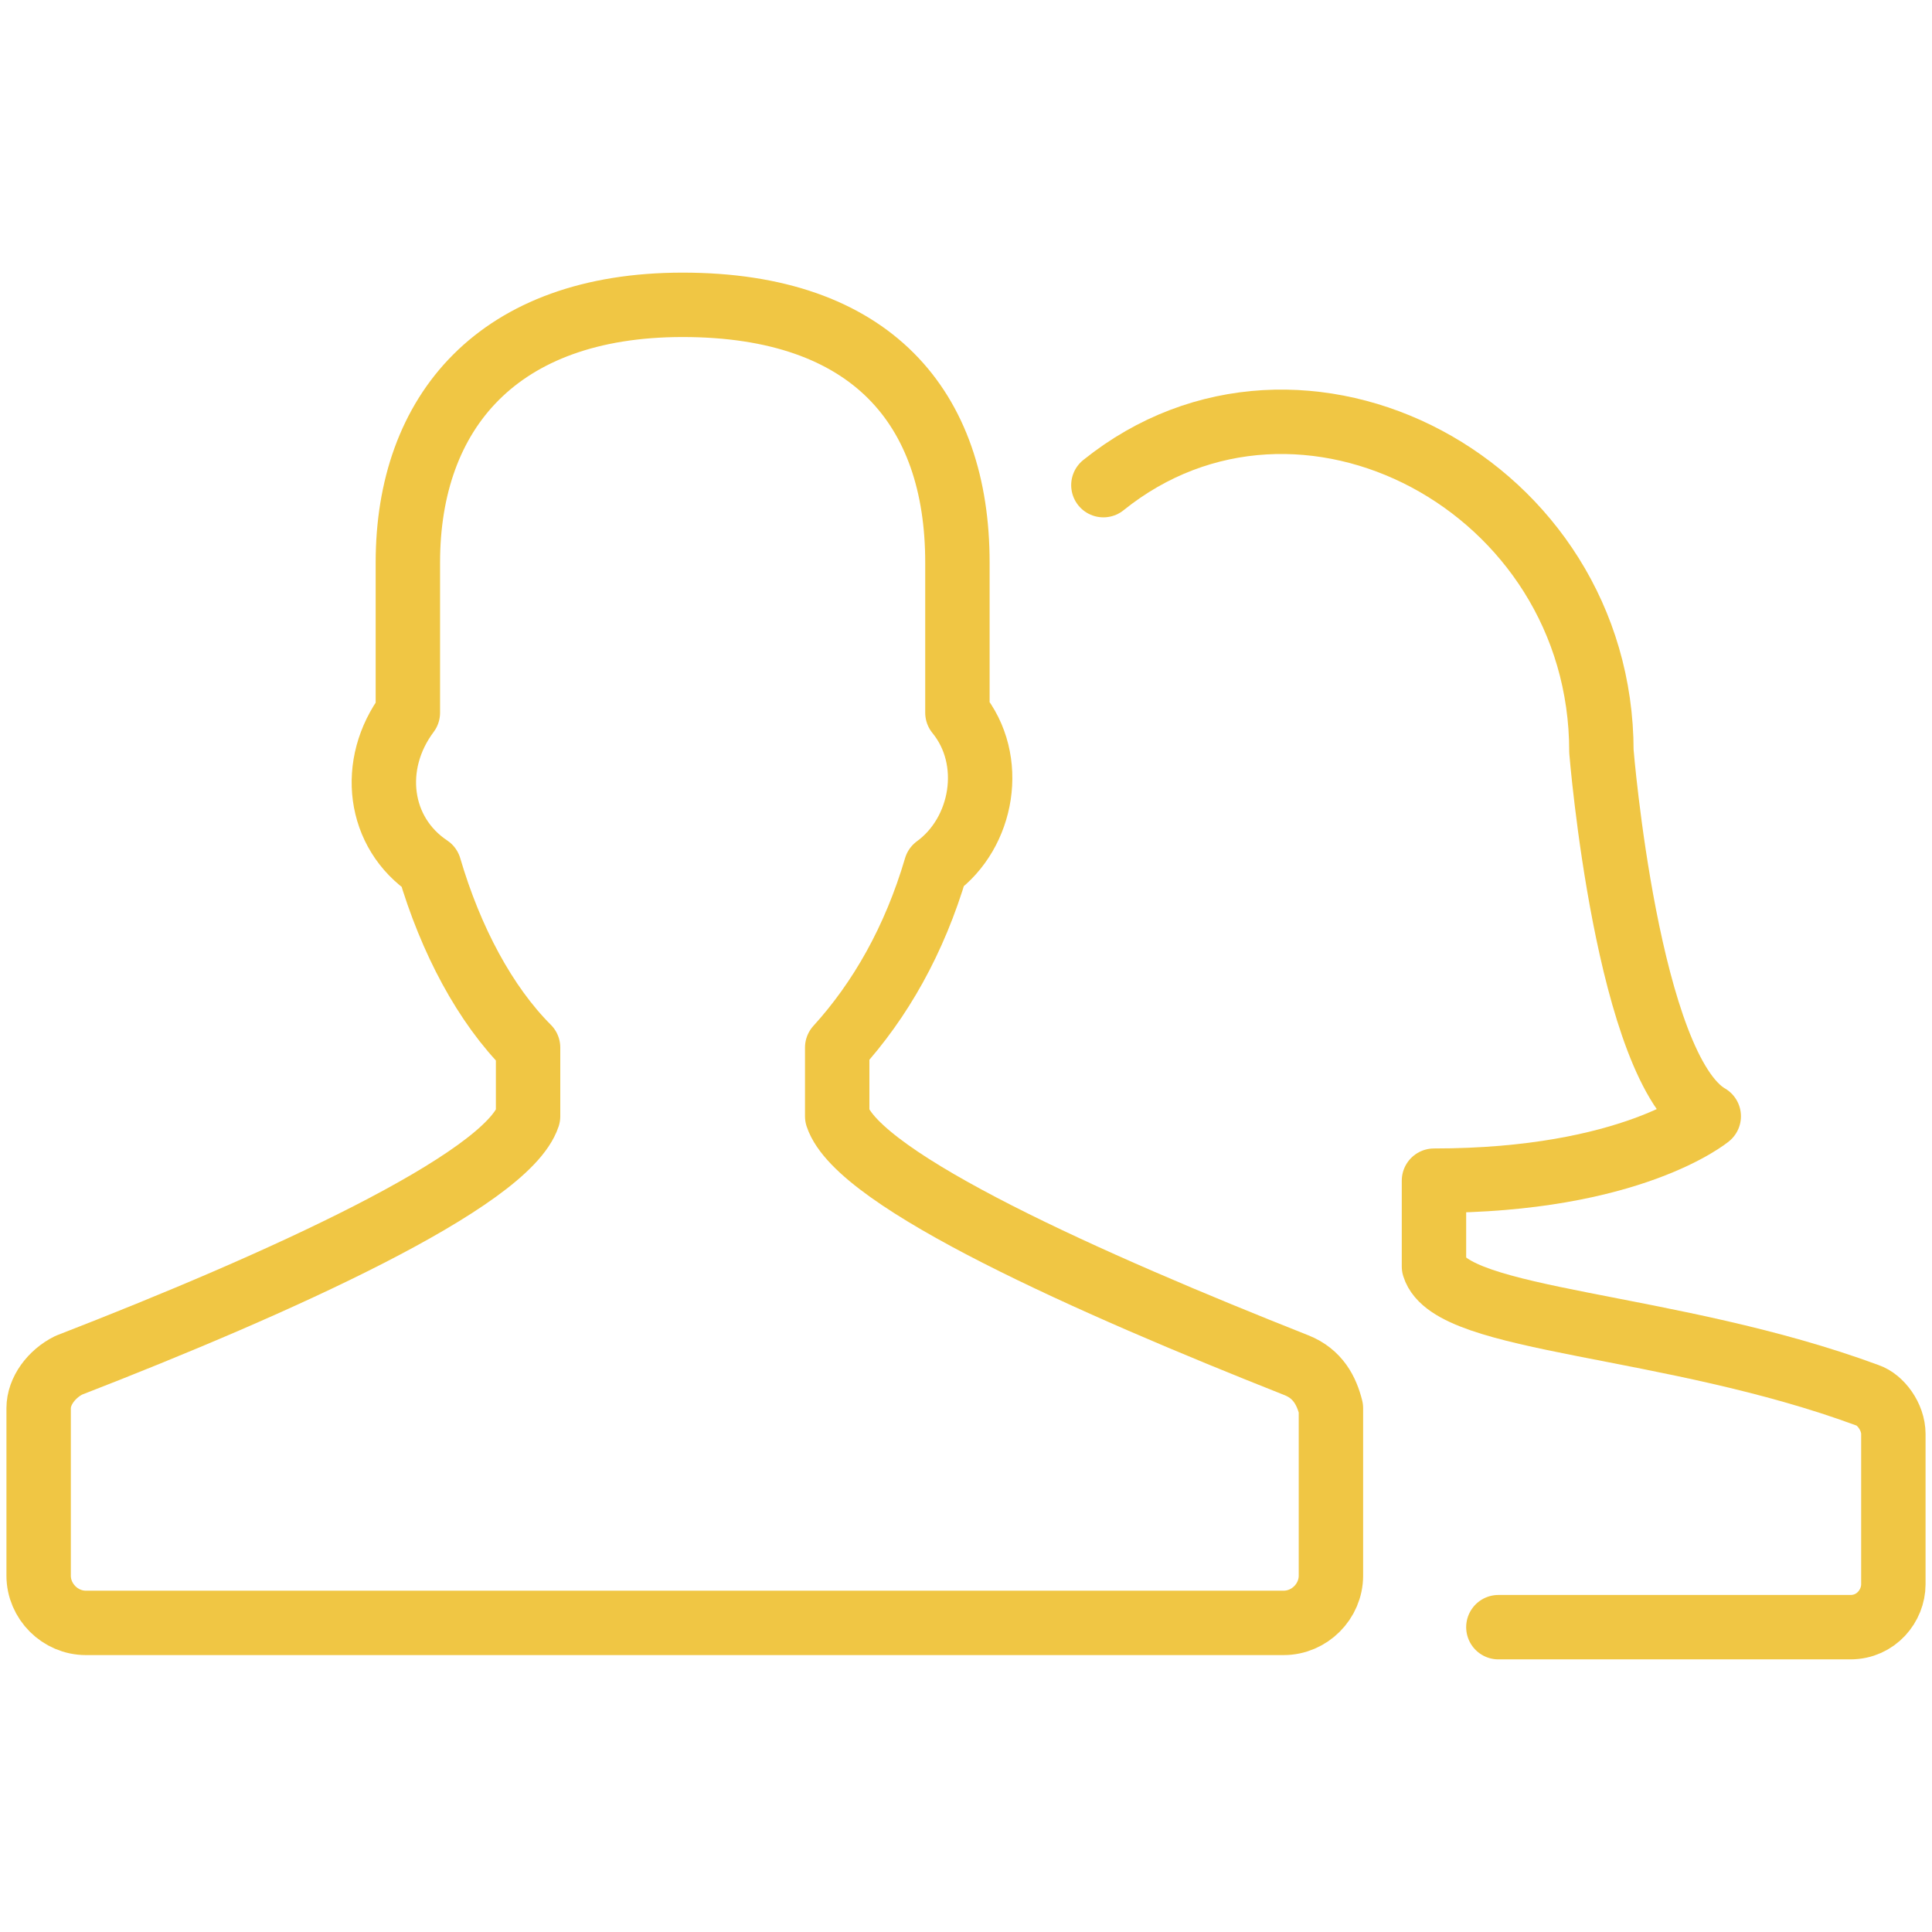
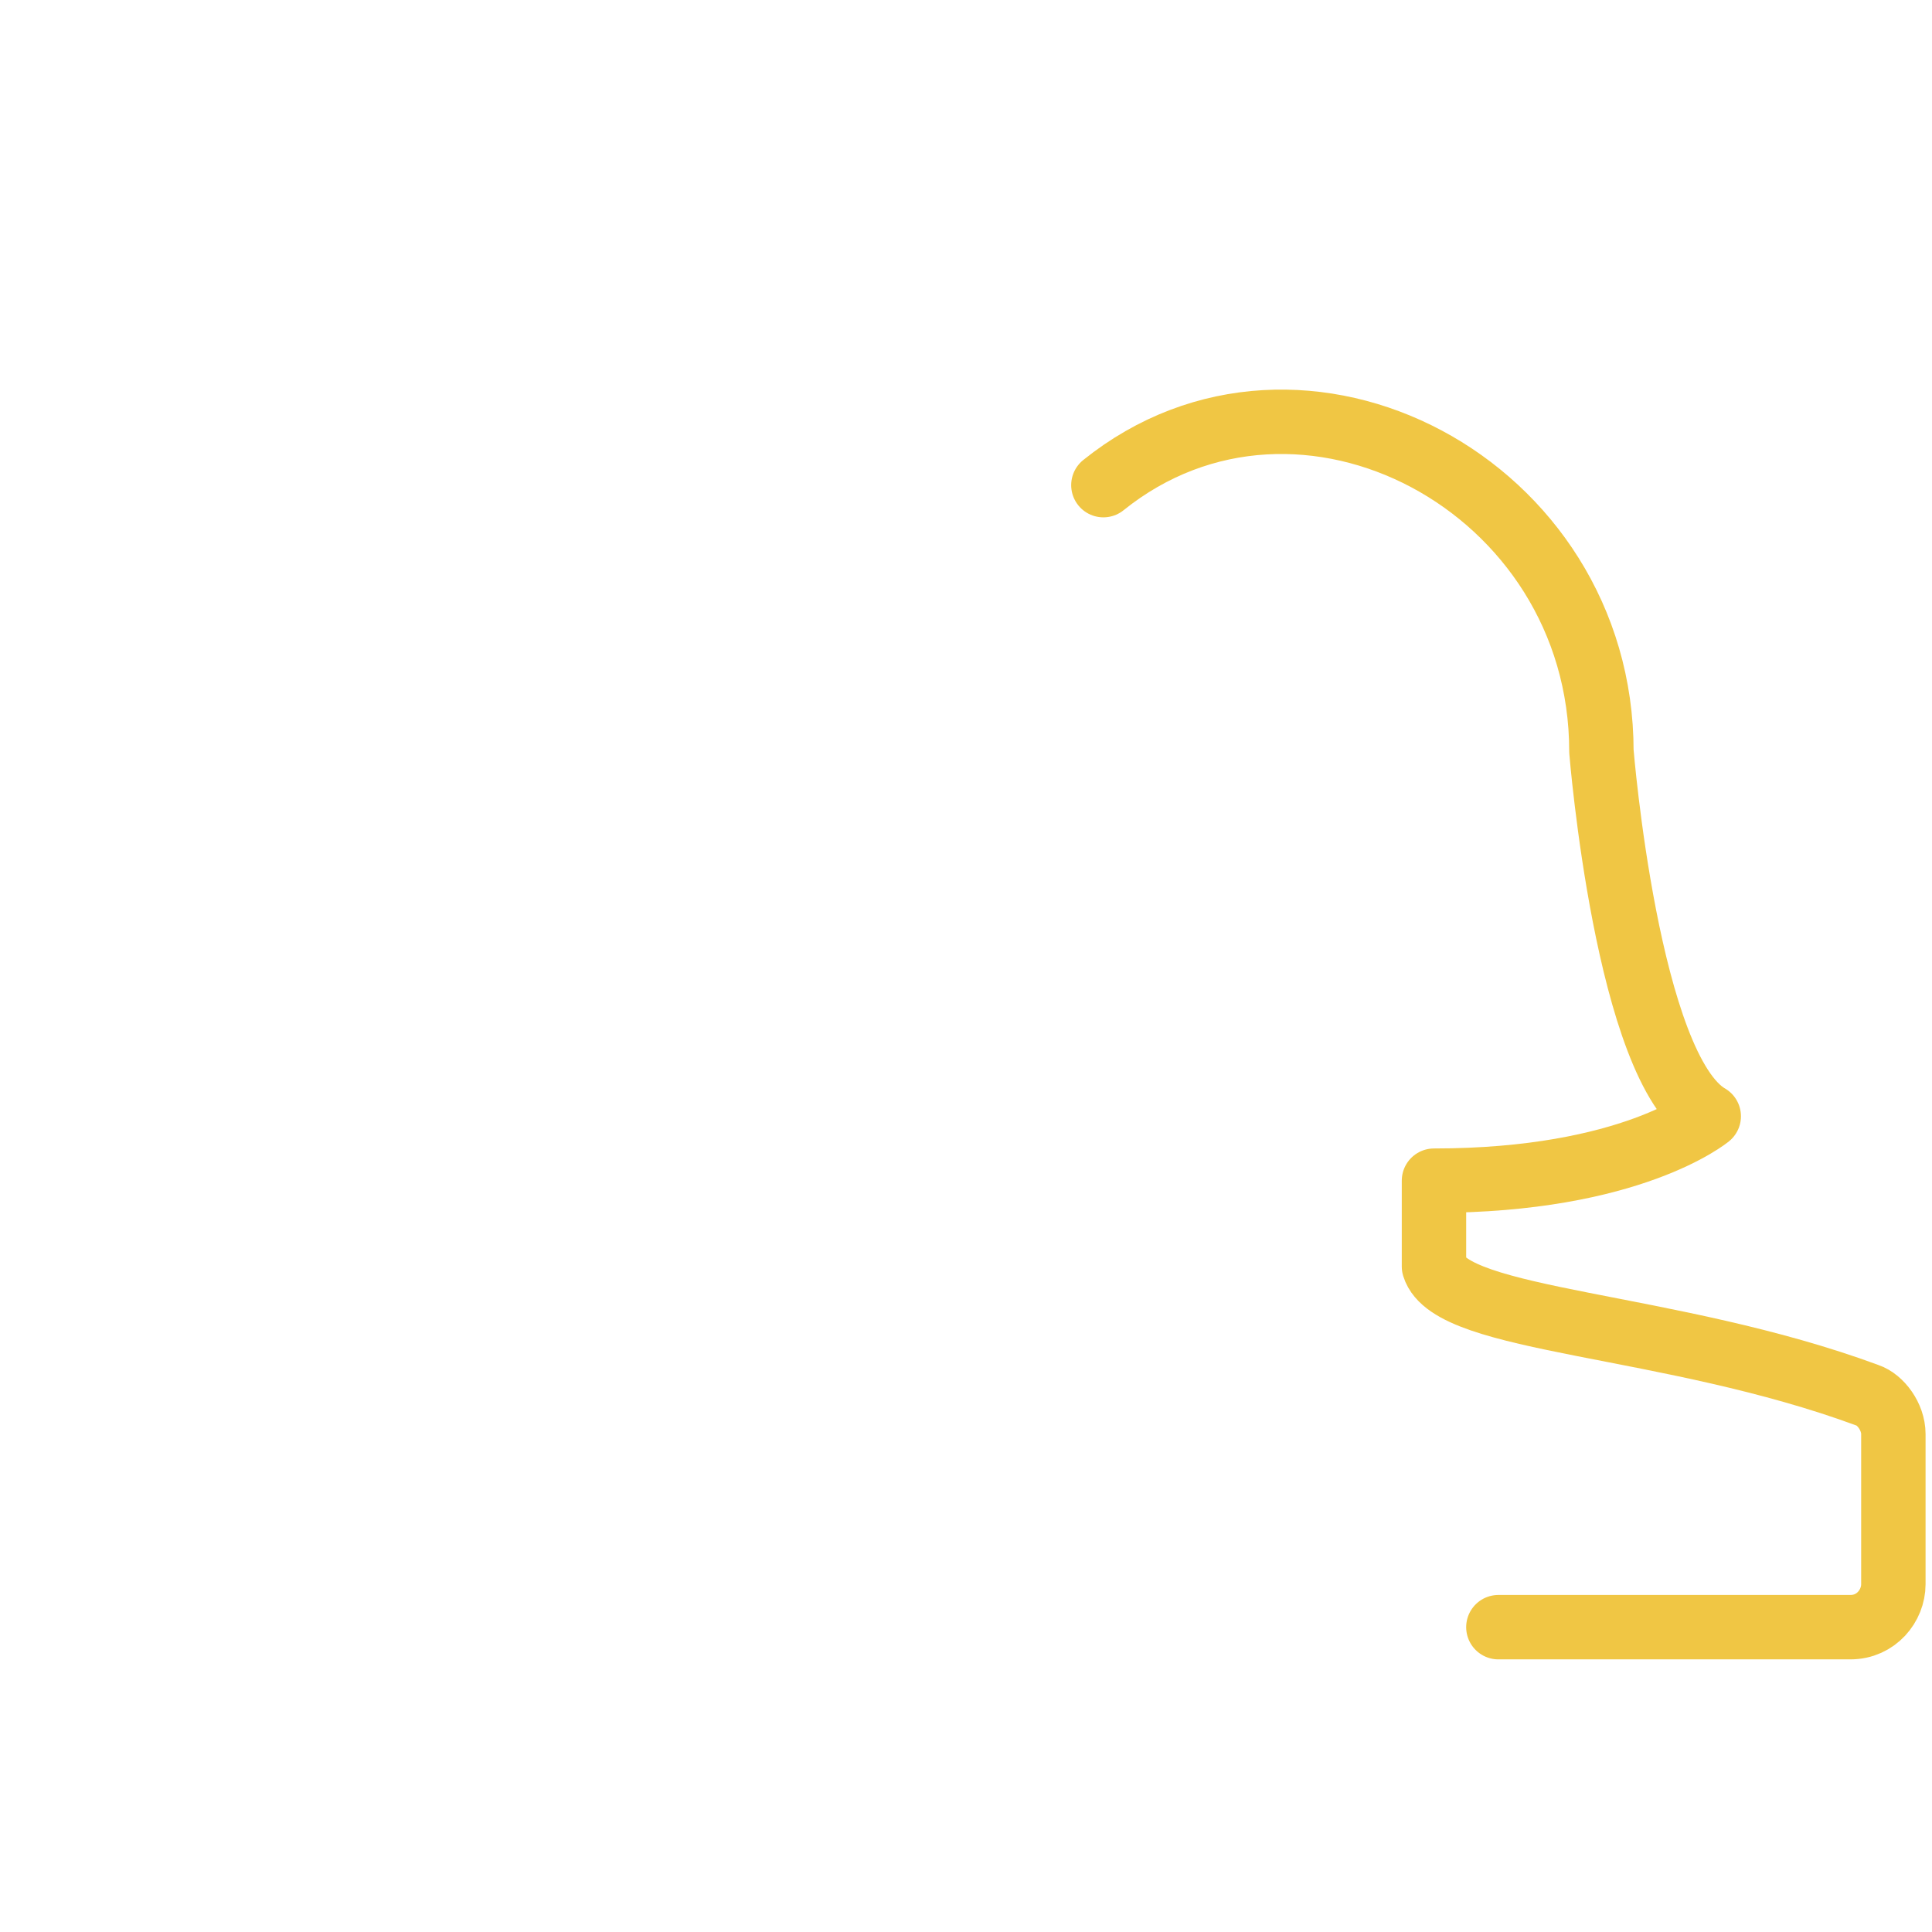
<svg xmlns="http://www.w3.org/2000/svg" version="1.1" id="Ebene_1" x="0px" y="0px" width="45px" height="45px" viewBox="0 0 45 45" xml:space="preserve">
  <g>
-     <path fill="none" stroke="#F0C644" stroke-width="1.5" stroke-linecap="round" stroke-linejoin="round" stroke-miterlimit="10" d="   M30.2,31.8c-4.8-1.9-10.2-4.3-10.7-5.8v-1.6c1-1.1,1.8-2.5,2.3-4.2c1.1-0.8,1.4-2.5,0.5-3.6v-3.5c0-3.6-2-6-6.4-6   c-4.3,0-6.4,2.5-6.4,6v3.5c-0.9,1.2-0.7,2.8,0.5,3.6c0.5,1.7,1.3,3.2,2.3,4.2v1.6c-0.5,1.5-5.8,3.9-10.7,5.8   c-0.4,0.2-0.7,0.6-0.7,1v3.9c0,0.6,0.5,1.1,1.1,1.1h27.9c0.6,0,1.1-0.5,1.1-1.1v-3.9C30.9,32.4,30.7,32,30.2,31.8z" />
    <path fill="none" stroke="#F0C644" stroke-width="1.5" stroke-linecap="round" stroke-linejoin="round" stroke-miterlimit="10" d="   M34.9,37.9h8.2c0.6,0,1-0.5,1-1v-3.5c0-0.4-0.3-0.8-0.6-0.9c-4.6-1.7-9.7-1.7-10.1-3v-2c4.6,0,6.4-1.5,6.4-1.5   c-1.9-1.1-2.5-8.5-2.5-8.5c0-6.2-7-9.9-11.6-6.2" />
  </g>
</svg>